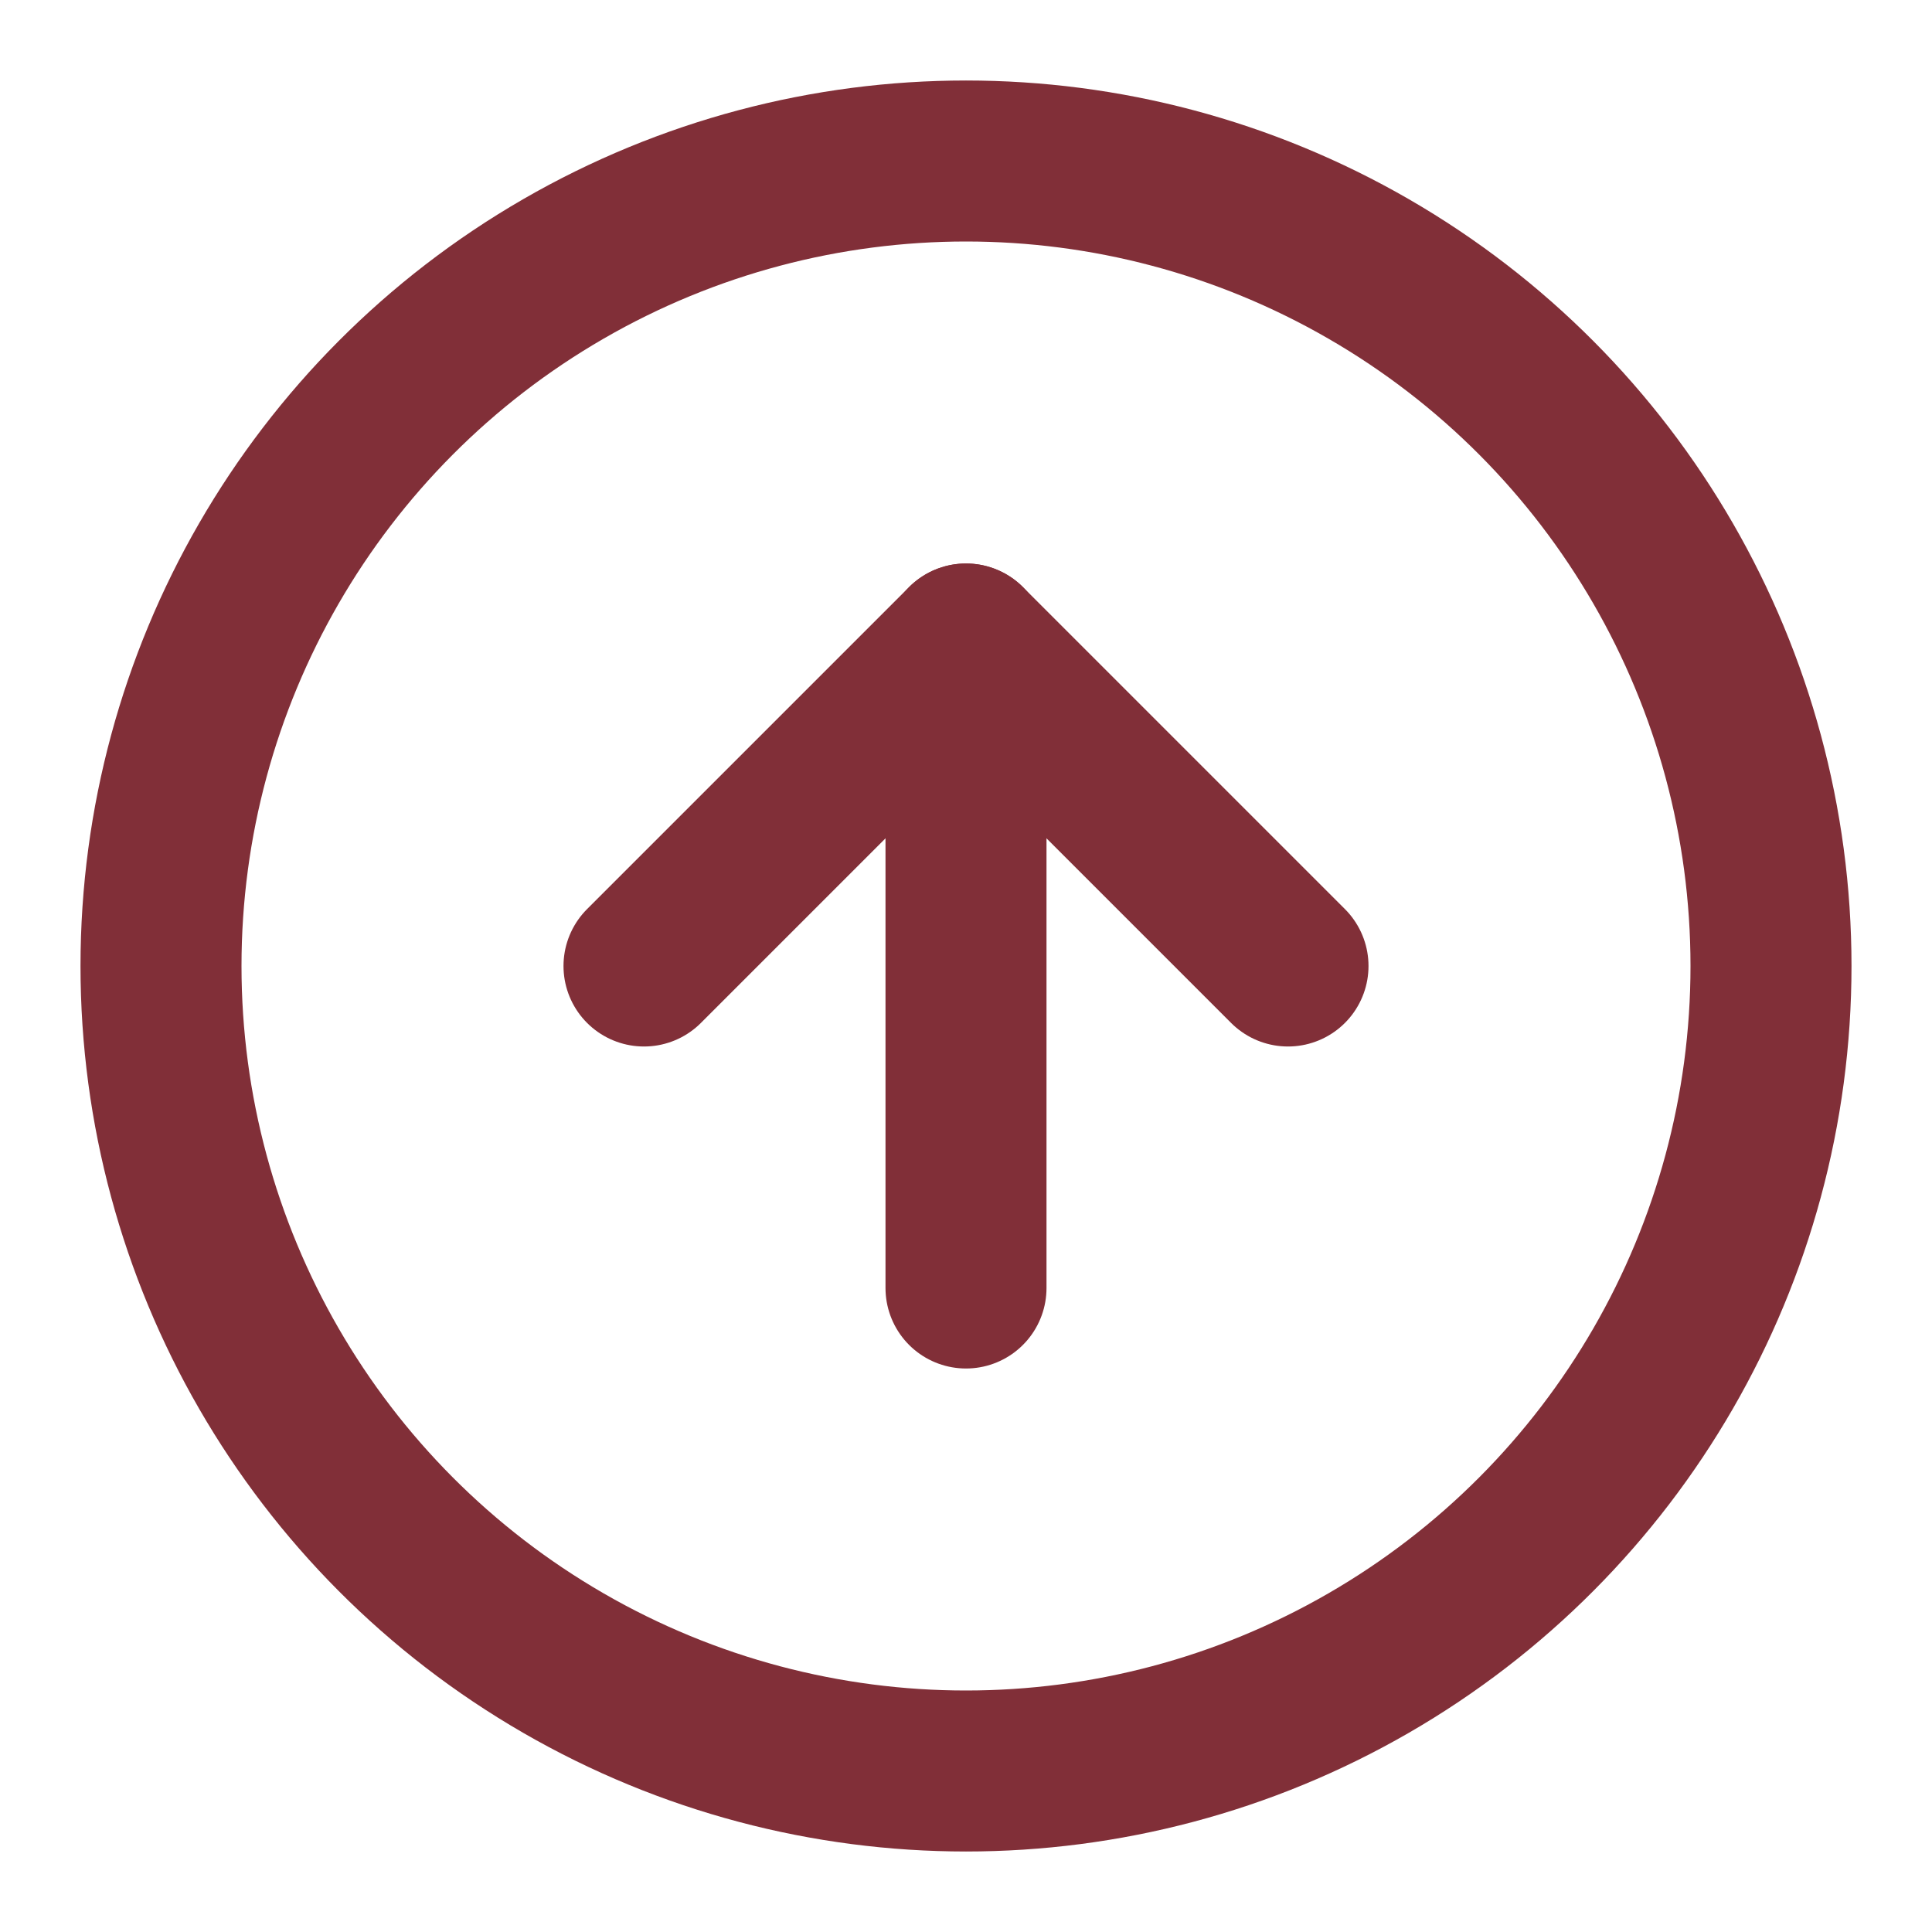
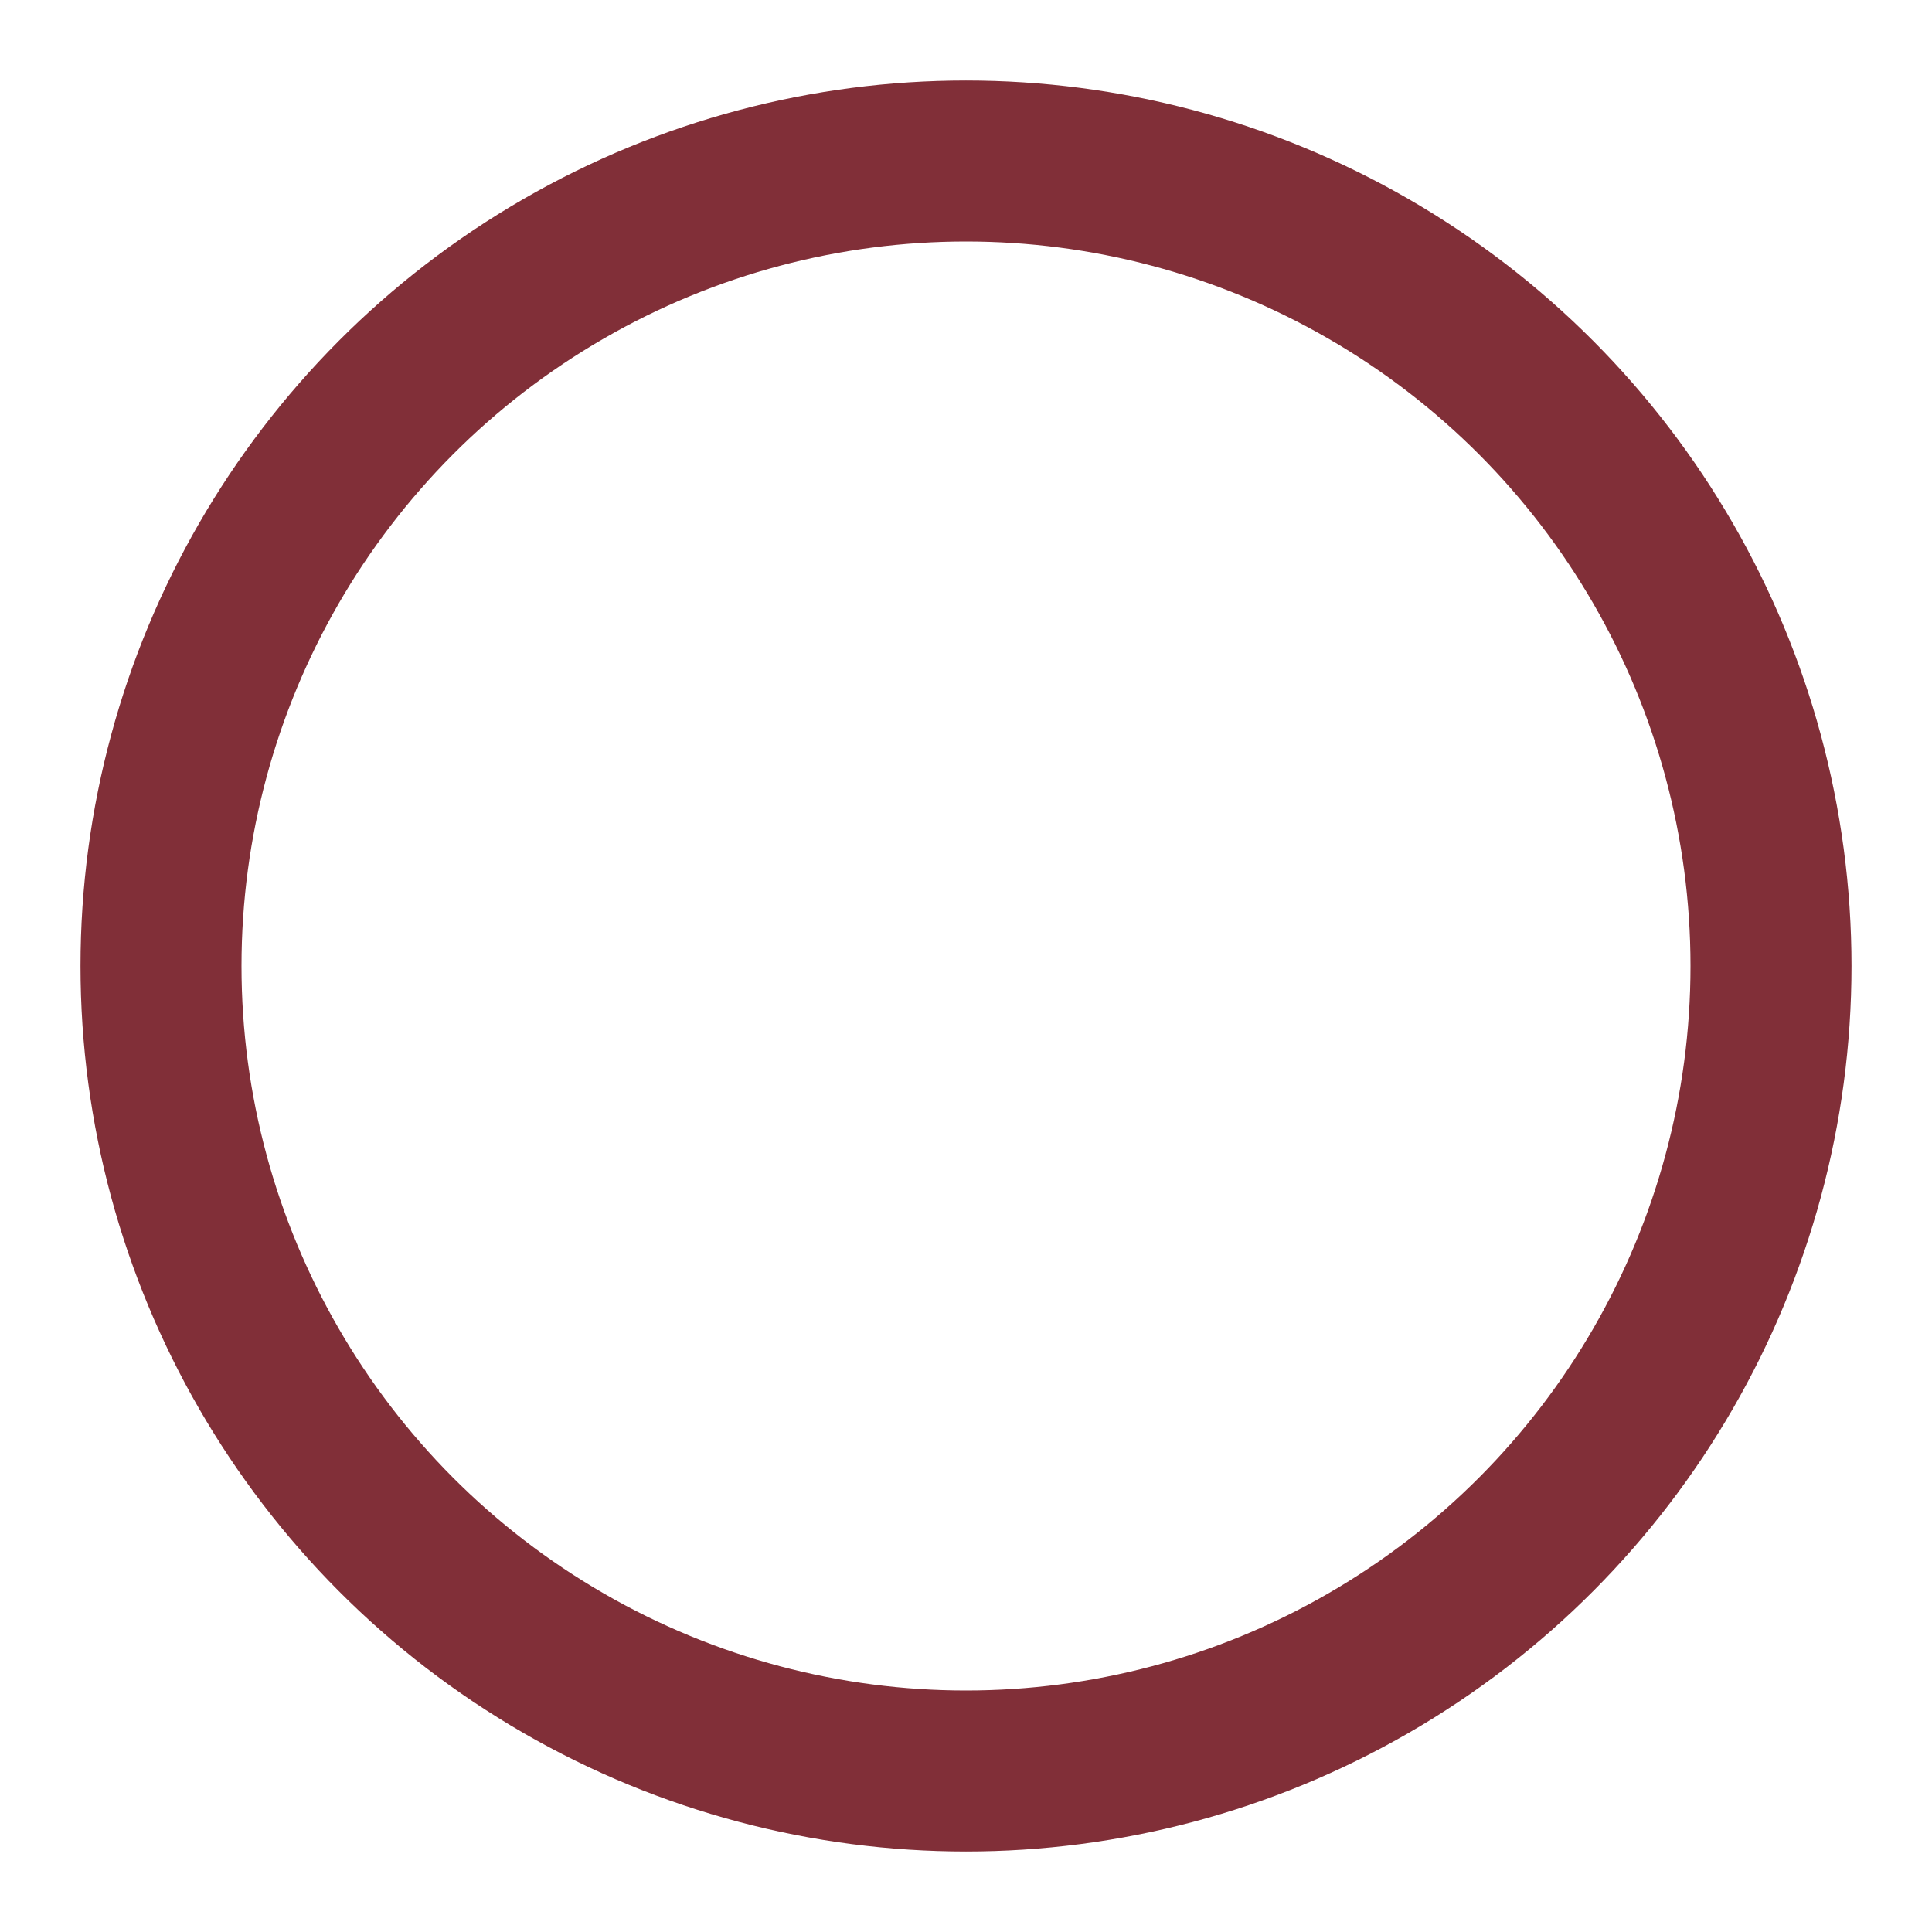
<svg xmlns="http://www.w3.org/2000/svg" width="24" height="24" viewBox="0 0 24 24" fill="none" stroke="#812F38" stroke-width="2" stroke-linecap="round" stroke-linejoin="round" class="feather feather-arrow-up-circle">
  <circle cx="12" cy="12" r="10" />
-   <polyline points="16 12 12 8 8 12" />
-   <line x1="12" y1="16" x2="12" y2="8" />
</svg>